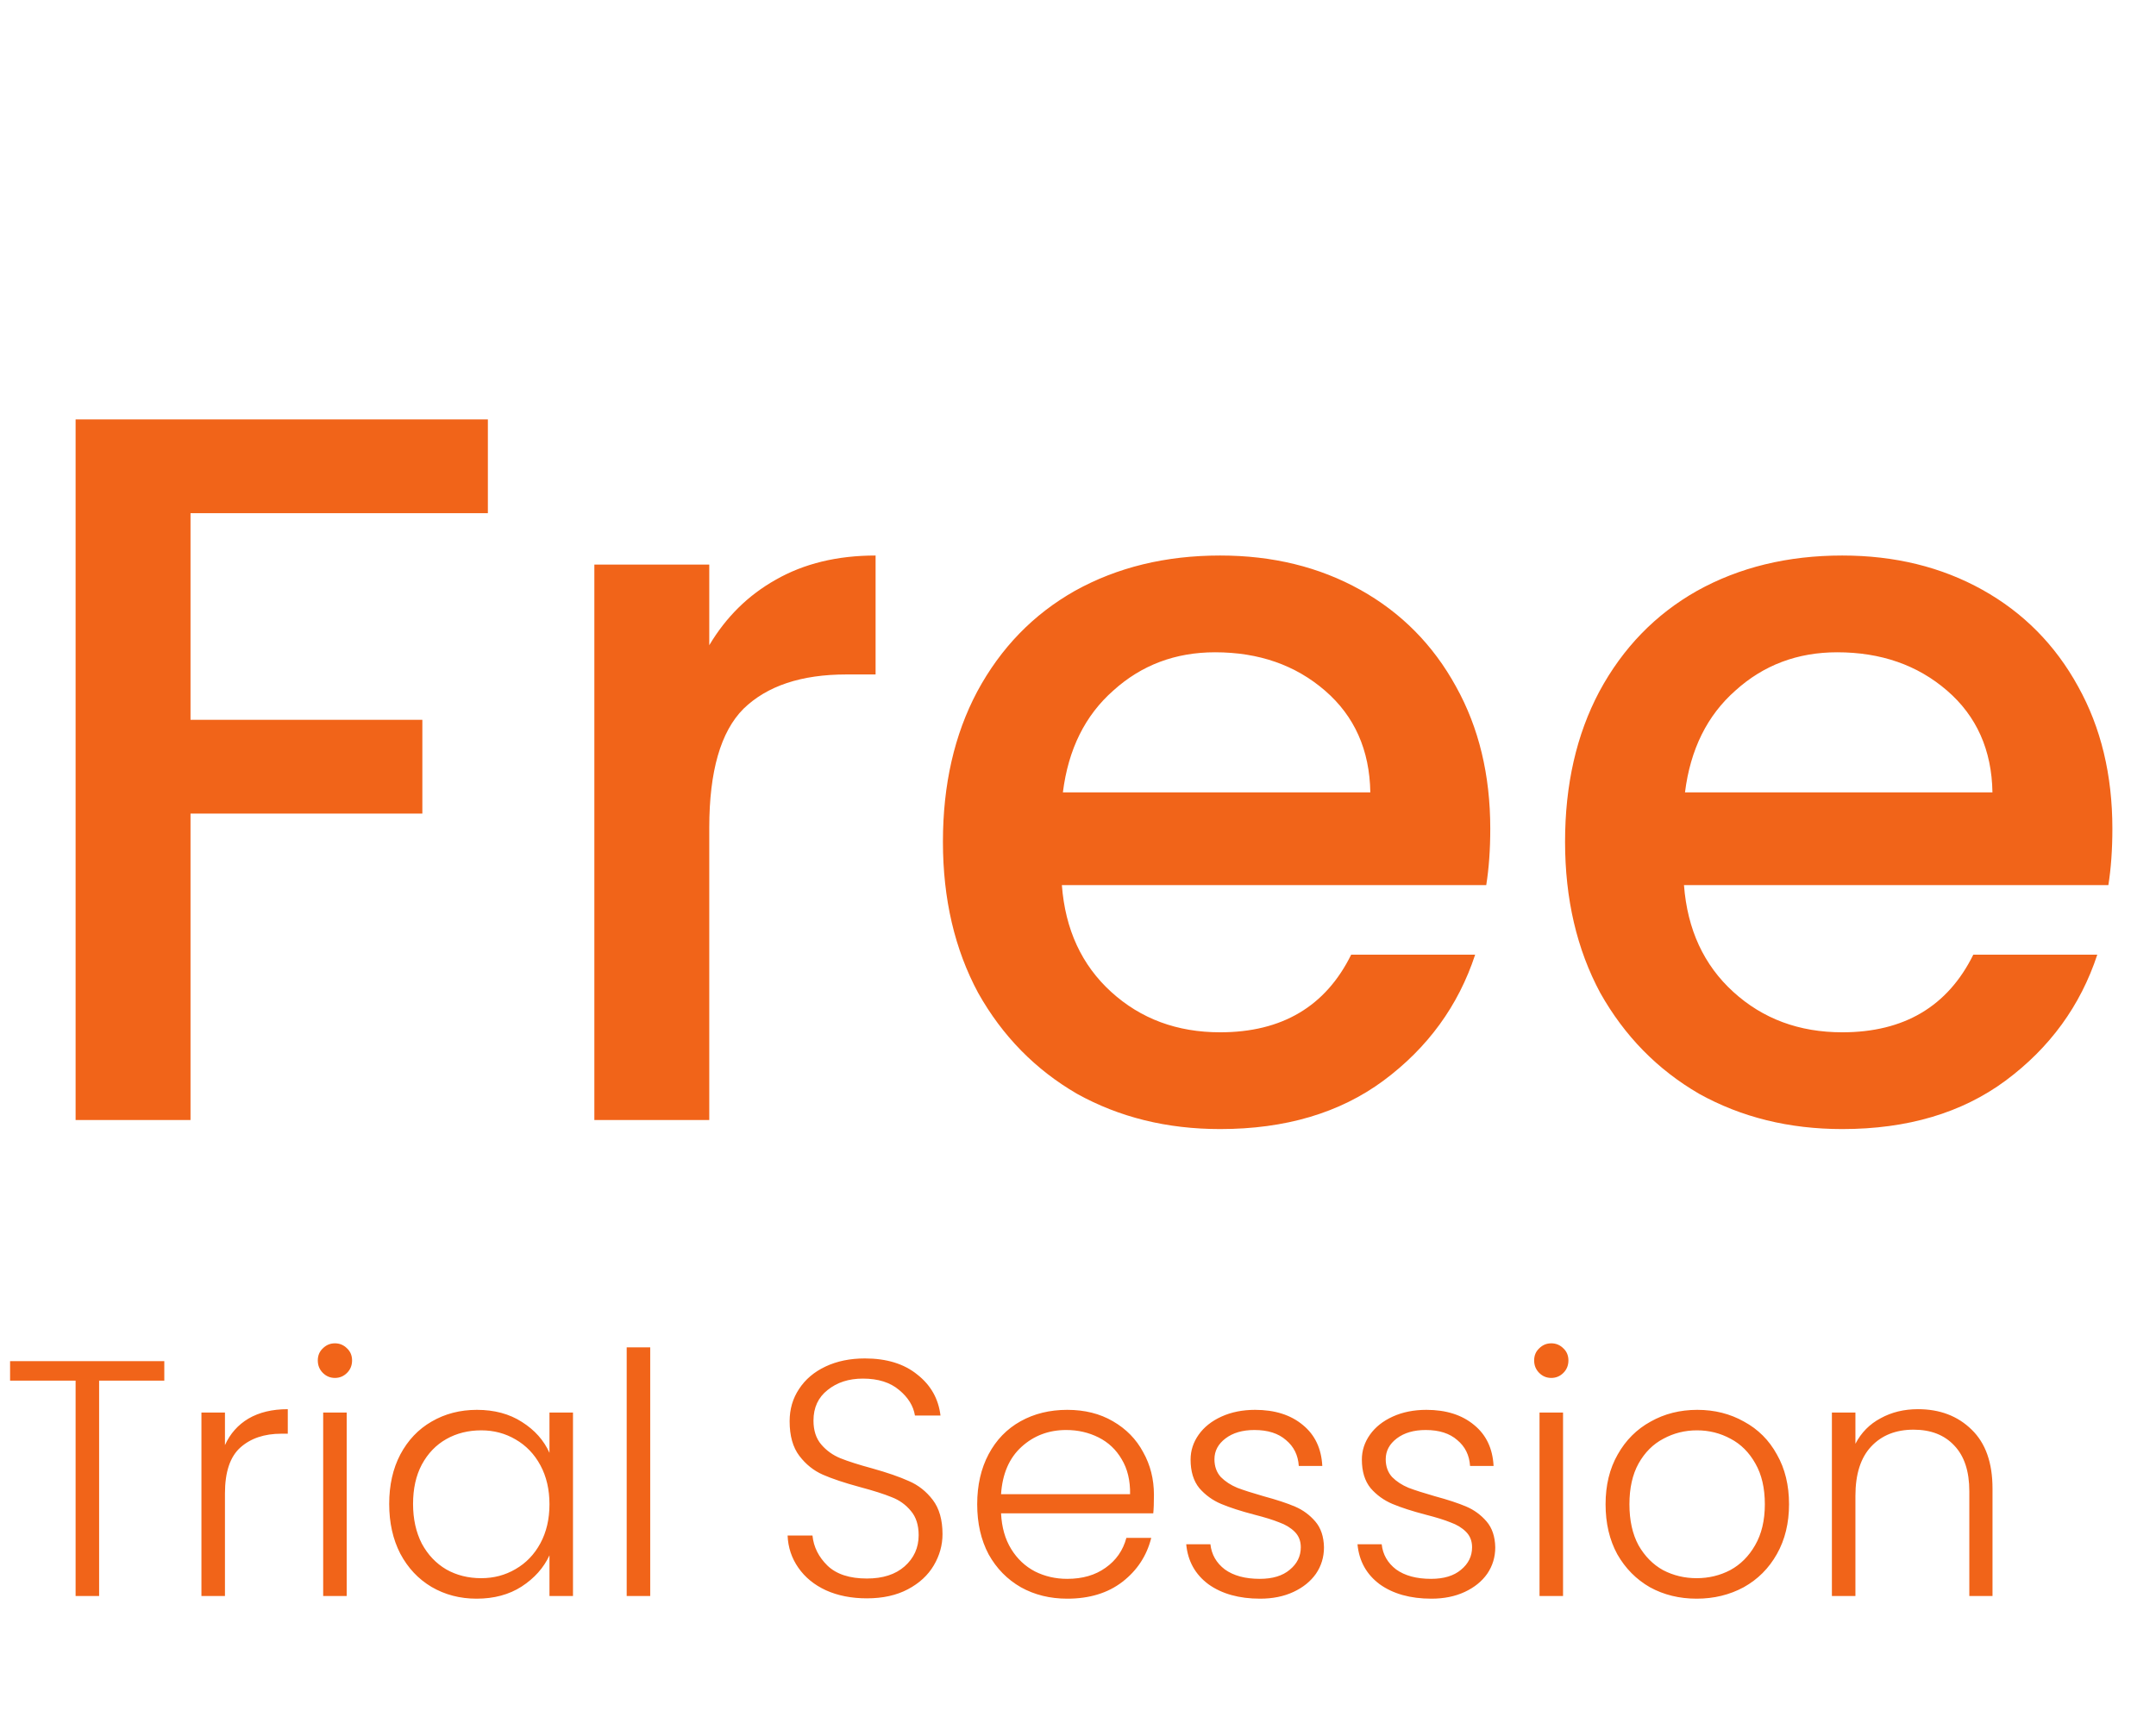
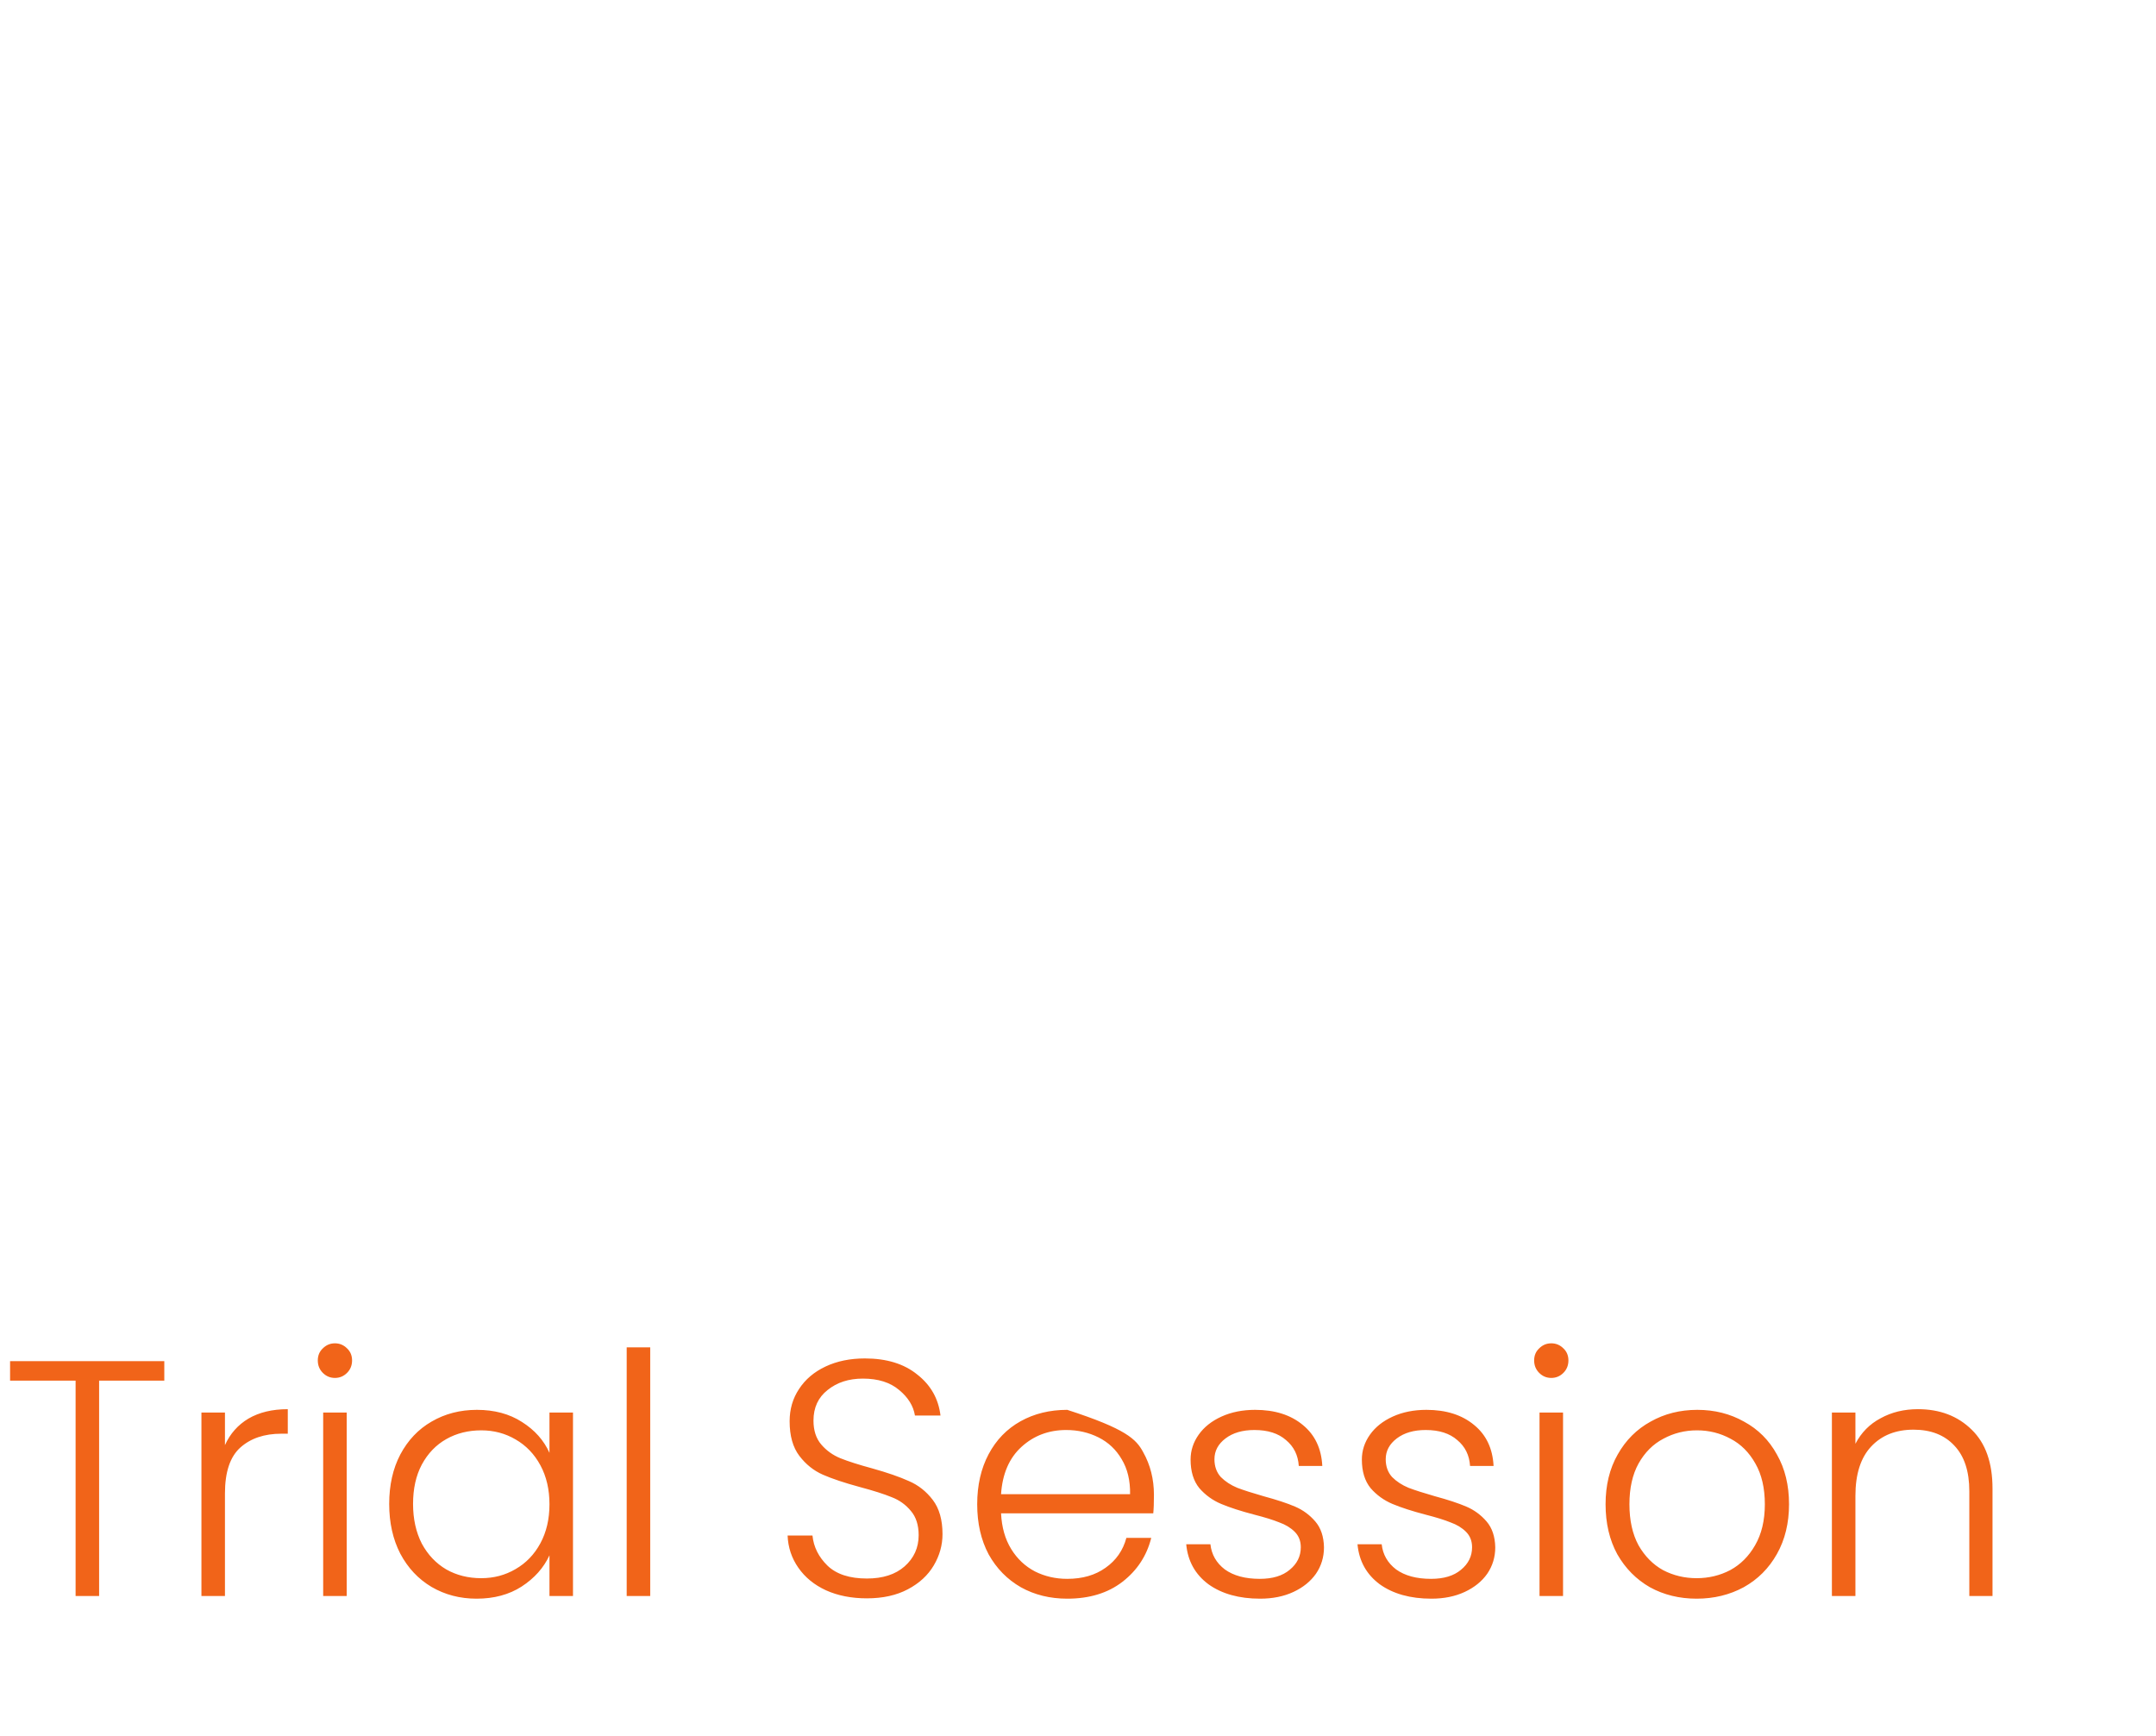
<svg xmlns="http://www.w3.org/2000/svg" width="77" height="62" viewBox="0 0 77 62" fill="none">
-   <path d="M5.868 48.612V49.308H3.54V57H2.7V49.308H0.36V48.612H5.868ZM8.034 51.612C8.218 51.204 8.498 50.888 8.874 50.664C9.258 50.44 9.726 50.328 10.278 50.328V51.204H10.05C9.442 51.204 8.954 51.368 8.586 51.696C8.218 52.024 8.034 52.572 8.034 53.34V57H7.194V50.448H8.034V51.612ZM11.962 49.212C11.794 49.212 11.65 49.152 11.53 49.032C11.41 48.912 11.35 48.764 11.35 48.588C11.35 48.412 11.41 48.268 11.53 48.156C11.65 48.036 11.794 47.976 11.962 47.976C12.13 47.976 12.274 48.036 12.394 48.156C12.514 48.268 12.574 48.412 12.574 48.588C12.574 48.764 12.514 48.912 12.394 49.032C12.274 49.152 12.13 49.212 11.962 49.212ZM12.382 50.448V57H11.542V50.448H12.382ZM13.9 53.712C13.9 53.04 14.032 52.452 14.296 51.948C14.568 51.436 14.94 51.044 15.412 50.772C15.892 50.492 16.432 50.352 17.032 50.352C17.656 50.352 18.192 50.496 18.64 50.784C19.096 51.072 19.424 51.44 19.624 51.888V50.448H20.464V57H19.624V55.548C19.416 55.996 19.084 56.368 18.628 56.664C18.18 56.952 17.644 57.096 17.02 57.096C16.428 57.096 15.892 56.956 15.412 56.676C14.94 56.396 14.568 56 14.296 55.488C14.032 54.976 13.9 54.384 13.9 53.712ZM19.624 53.724C19.624 53.196 19.516 52.732 19.3 52.332C19.084 51.932 18.788 51.624 18.412 51.408C18.044 51.192 17.636 51.084 17.188 51.084C16.724 51.084 16.308 51.188 15.94 51.396C15.572 51.604 15.28 51.908 15.064 52.308C14.856 52.7 14.752 53.168 14.752 53.712C14.752 54.248 14.856 54.72 15.064 55.128C15.28 55.528 15.572 55.836 15.94 56.052C16.308 56.26 16.724 56.364 17.188 56.364C17.636 56.364 18.044 56.256 18.412 56.04C18.788 55.824 19.084 55.516 19.3 55.116C19.516 54.716 19.624 54.252 19.624 53.724ZM23.222 48.12V57H22.382V48.12H23.222ZM30.961 57.084C30.409 57.084 29.921 56.988 29.497 56.796C29.081 56.604 28.753 56.336 28.513 55.992C28.273 55.648 28.145 55.264 28.129 54.84H29.017C29.057 55.248 29.237 55.608 29.557 55.92C29.877 56.224 30.345 56.376 30.961 56.376C31.529 56.376 31.977 56.232 32.305 55.944C32.641 55.648 32.809 55.276 32.809 54.828C32.809 54.468 32.717 54.18 32.533 53.964C32.349 53.74 32.121 53.576 31.849 53.472C31.577 53.36 31.201 53.24 30.721 53.112C30.161 52.96 29.717 52.812 29.389 52.668C29.061 52.524 28.781 52.3 28.549 51.996C28.317 51.692 28.201 51.28 28.201 50.76C28.201 50.328 28.313 49.944 28.537 49.608C28.761 49.264 29.077 48.996 29.485 48.804C29.893 48.612 30.361 48.516 30.889 48.516C31.665 48.516 32.289 48.708 32.761 49.092C33.241 49.468 33.517 49.956 33.589 50.556H32.677C32.621 50.212 32.433 49.908 32.113 49.644C31.793 49.372 31.361 49.236 30.817 49.236C30.313 49.236 29.893 49.372 29.557 49.644C29.221 49.908 29.053 50.272 29.053 50.736C29.053 51.088 29.145 51.372 29.329 51.588C29.513 51.804 29.741 51.968 30.013 52.08C30.293 52.192 30.669 52.312 31.141 52.44C31.685 52.592 32.125 52.744 32.461 52.896C32.797 53.04 33.081 53.264 33.313 53.568C33.545 53.872 33.661 54.28 33.661 54.792C33.661 55.184 33.557 55.556 33.349 55.908C33.141 56.26 32.833 56.544 32.425 56.76C32.017 56.976 31.529 57.084 30.961 57.084ZM41.212 53.388C41.212 53.676 41.204 53.896 41.188 54.048H35.752C35.776 54.544 35.896 54.968 36.112 55.32C36.328 55.672 36.612 55.94 36.964 56.124C37.316 56.3 37.7 56.388 38.116 56.388C38.66 56.388 39.116 56.256 39.484 55.992C39.86 55.728 40.108 55.372 40.228 54.924H41.116C40.956 55.564 40.612 56.088 40.084 56.496C39.564 56.896 38.908 57.096 38.116 57.096C37.5 57.096 36.948 56.96 36.46 56.688C35.972 56.408 35.588 56.016 35.308 55.512C35.036 55 34.9 54.404 34.9 53.724C34.9 53.044 35.036 52.448 35.308 51.936C35.58 51.424 35.96 51.032 36.448 50.76C36.936 50.488 37.492 50.352 38.116 50.352C38.74 50.352 39.284 50.488 39.748 50.76C40.22 51.032 40.58 51.4 40.828 51.864C41.084 52.32 41.212 52.828 41.212 53.388ZM40.36 53.364C40.368 52.876 40.268 52.46 40.06 52.116C39.86 51.772 39.584 51.512 39.232 51.336C38.88 51.16 38.496 51.072 38.08 51.072C37.456 51.072 36.924 51.272 36.484 51.672C36.044 52.072 35.8 52.636 35.752 53.364H40.36ZM45.005 57.096C44.253 57.096 43.637 56.924 43.157 56.58C42.685 56.228 42.421 55.752 42.365 55.152H43.229C43.269 55.52 43.441 55.82 43.745 56.052C44.057 56.276 44.473 56.388 44.993 56.388C45.449 56.388 45.805 56.28 46.061 56.064C46.325 55.848 46.457 55.58 46.457 55.26C46.457 55.036 46.385 54.852 46.241 54.708C46.097 54.564 45.913 54.452 45.689 54.372C45.473 54.284 45.177 54.192 44.801 54.096C44.313 53.968 43.917 53.84 43.613 53.712C43.309 53.584 43.049 53.396 42.833 53.148C42.625 52.892 42.521 52.552 42.521 52.128C42.521 51.808 42.617 51.512 42.809 51.24C43.001 50.968 43.273 50.752 43.625 50.592C43.977 50.432 44.377 50.352 44.825 50.352C45.529 50.352 46.097 50.532 46.529 50.892C46.961 51.244 47.193 51.732 47.225 52.356H46.385C46.361 51.972 46.209 51.664 45.929 51.432C45.657 51.192 45.281 51.072 44.801 51.072C44.377 51.072 44.033 51.172 43.769 51.372C43.505 51.572 43.373 51.82 43.373 52.116C43.373 52.372 43.449 52.584 43.601 52.752C43.761 52.912 43.957 53.04 44.189 53.136C44.421 53.224 44.733 53.324 45.125 53.436C45.597 53.564 45.973 53.688 46.253 53.808C46.533 53.928 46.773 54.104 46.973 54.336C47.173 54.568 47.277 54.876 47.285 55.26C47.285 55.612 47.189 55.928 46.997 56.208C46.805 56.48 46.537 56.696 46.193 56.856C45.849 57.016 45.453 57.096 45.005 57.096ZM51.122 57.096C50.37 57.096 49.754 56.924 49.274 56.58C48.802 56.228 48.538 55.752 48.482 55.152H49.346C49.386 55.52 49.558 55.82 49.862 56.052C50.174 56.276 50.59 56.388 51.11 56.388C51.566 56.388 51.922 56.28 52.178 56.064C52.442 55.848 52.574 55.58 52.574 55.26C52.574 55.036 52.502 54.852 52.358 54.708C52.214 54.564 52.03 54.452 51.806 54.372C51.59 54.284 51.294 54.192 50.918 54.096C50.43 53.968 50.034 53.84 49.73 53.712C49.426 53.584 49.166 53.396 48.95 53.148C48.742 52.892 48.638 52.552 48.638 52.128C48.638 51.808 48.734 51.512 48.926 51.24C49.118 50.968 49.39 50.752 49.742 50.592C50.094 50.432 50.494 50.352 50.942 50.352C51.646 50.352 52.214 50.532 52.646 50.892C53.078 51.244 53.31 51.732 53.342 52.356H52.502C52.478 51.972 52.326 51.664 52.046 51.432C51.774 51.192 51.398 51.072 50.918 51.072C50.494 51.072 50.15 51.172 49.886 51.372C49.622 51.572 49.49 51.82 49.49 52.116C49.49 52.372 49.566 52.584 49.718 52.752C49.878 52.912 50.074 53.04 50.306 53.136C50.538 53.224 50.85 53.324 51.242 53.436C51.714 53.564 52.09 53.688 52.37 53.808C52.65 53.928 52.89 54.104 53.09 54.336C53.29 54.568 53.394 54.876 53.402 55.26C53.402 55.612 53.306 55.928 53.114 56.208C52.922 56.48 52.654 56.696 52.31 56.856C51.966 57.016 51.57 57.096 51.122 57.096ZM55.403 49.212C55.235 49.212 55.091 49.152 54.971 49.032C54.851 48.912 54.791 48.764 54.791 48.588C54.791 48.412 54.851 48.268 54.971 48.156C55.091 48.036 55.235 47.976 55.403 47.976C55.571 47.976 55.715 48.036 55.835 48.156C55.955 48.268 56.015 48.412 56.015 48.588C56.015 48.764 55.955 48.912 55.835 49.032C55.715 49.152 55.571 49.212 55.403 49.212ZM55.823 50.448V57H54.983V50.448H55.823ZM60.594 57.096C59.978 57.096 59.422 56.96 58.926 56.688C58.438 56.408 58.05 56.016 57.762 55.512C57.482 55 57.342 54.404 57.342 53.724C57.342 53.044 57.486 52.452 57.774 51.948C58.062 51.436 58.454 51.044 58.95 50.772C59.446 50.492 60.002 50.352 60.618 50.352C61.234 50.352 61.79 50.492 62.286 50.772C62.79 51.044 63.182 51.436 63.462 51.948C63.75 52.452 63.894 53.044 63.894 53.724C63.894 54.396 63.75 54.988 63.462 55.5C63.174 56.012 62.778 56.408 62.274 56.688C61.77 56.96 61.21 57.096 60.594 57.096ZM60.594 56.364C61.026 56.364 61.426 56.268 61.794 56.076C62.162 55.876 62.458 55.58 62.682 55.188C62.914 54.788 63.03 54.3 63.03 53.724C63.03 53.148 62.918 52.664 62.694 52.272C62.47 51.872 62.174 51.576 61.806 51.384C61.438 51.184 61.038 51.084 60.606 51.084C60.174 51.084 59.774 51.184 59.406 51.384C59.038 51.576 58.742 51.872 58.518 52.272C58.302 52.664 58.194 53.148 58.194 53.724C58.194 54.3 58.302 54.788 58.518 55.188C58.742 55.58 59.034 55.876 59.394 56.076C59.762 56.268 60.162 56.364 60.594 56.364ZM68.497 50.328C69.281 50.328 69.921 50.572 70.417 51.06C70.913 51.54 71.161 52.24 71.161 53.16V57H70.333V53.256C70.333 52.544 70.153 52 69.793 51.624C69.441 51.248 68.957 51.06 68.341 51.06C67.709 51.06 67.205 51.26 66.829 51.66C66.453 52.06 66.265 52.648 66.265 53.424V57H65.425V50.448H66.265V51.564C66.473 51.164 66.773 50.86 67.165 50.652C67.557 50.436 68.001 50.328 68.497 50.328Z" fill="#F16419" />
-   <path d="M17.424 14.98V18.328H6.804V25.708H15.084V29.056H6.804V40H2.7V14.98H17.424ZM25.331 23.044C25.931 22.036 26.723 21.256 27.707 20.704C28.715 20.128 29.903 19.84 31.271 19.84V24.088H30.227C28.619 24.088 27.395 24.496 26.555 25.312C25.739 26.128 25.331 27.544 25.331 29.56V40H21.227V20.164H25.331V23.044ZM53.224 29.596C53.224 30.34 53.176 31.012 53.08 31.612H37.924C38.044 33.196 38.632 34.468 39.688 35.428C40.744 36.388 42.04 36.868 43.576 36.868C45.784 36.868 47.344 35.944 48.256 34.096H52.684C52.084 35.92 50.992 37.42 49.408 38.596C47.848 39.748 45.904 40.324 43.576 40.324C41.68 40.324 39.976 39.904 38.464 39.064C36.976 38.2 35.8 37 34.936 35.464C34.096 33.904 33.676 32.104 33.676 30.064C33.676 28.024 34.084 26.236 34.9 24.7C35.74 23.14 36.904 21.94 38.392 21.1C39.904 20.26 41.632 19.84 43.576 19.84C45.448 19.84 47.116 20.248 48.58 21.064C50.044 21.88 51.184 23.032 52 24.52C52.816 25.984 53.224 27.676 53.224 29.596ZM48.94 28.3C48.916 26.788 48.376 25.576 47.32 24.664C46.264 23.752 44.956 23.296 43.396 23.296C41.98 23.296 40.768 23.752 39.76 24.664C38.752 25.552 38.152 26.764 37.96 28.3H48.94ZM75.442 29.596C75.442 30.34 75.394 31.012 75.299 31.612H60.142C60.263 33.196 60.85 34.468 61.907 35.428C62.962 36.388 64.258 36.868 65.794 36.868C68.002 36.868 69.562 35.944 70.475 34.096H74.903C74.302 35.92 73.21 37.42 71.626 38.596C70.067 39.748 68.123 40.324 65.794 40.324C63.898 40.324 62.194 39.904 60.682 39.064C59.194 38.2 58.019 37 57.154 35.464C56.315 33.904 55.895 32.104 55.895 30.064C55.895 28.024 56.303 26.236 57.118 24.7C57.959 23.14 59.123 21.94 60.611 21.1C62.123 20.26 63.85 19.84 65.794 19.84C67.666 19.84 69.335 20.248 70.799 21.064C72.263 21.88 73.403 23.032 74.219 24.52C75.034 25.984 75.442 27.676 75.442 29.596ZM71.159 28.3C71.135 26.788 70.594 25.576 69.538 24.664C68.483 23.752 67.174 23.296 65.615 23.296C64.198 23.296 62.986 23.752 61.978 24.664C60.971 25.552 60.37 26.764 60.178 28.3H71.159Z" fill="#F16419" />
+   <path d="M5.868 48.612V49.308H3.54V57H2.7V49.308H0.36V48.612H5.868ZM8.034 51.612C8.218 51.204 8.498 50.888 8.874 50.664C9.258 50.44 9.726 50.328 10.278 50.328V51.204H10.05C9.442 51.204 8.954 51.368 8.586 51.696C8.218 52.024 8.034 52.572 8.034 53.34V57H7.194V50.448H8.034V51.612ZM11.962 49.212C11.794 49.212 11.65 49.152 11.53 49.032C11.41 48.912 11.35 48.764 11.35 48.588C11.35 48.412 11.41 48.268 11.53 48.156C11.65 48.036 11.794 47.976 11.962 47.976C12.13 47.976 12.274 48.036 12.394 48.156C12.514 48.268 12.574 48.412 12.574 48.588C12.574 48.764 12.514 48.912 12.394 49.032C12.274 49.152 12.13 49.212 11.962 49.212ZM12.382 50.448V57H11.542V50.448H12.382ZM13.9 53.712C13.9 53.04 14.032 52.452 14.296 51.948C14.568 51.436 14.94 51.044 15.412 50.772C15.892 50.492 16.432 50.352 17.032 50.352C17.656 50.352 18.192 50.496 18.64 50.784C19.096 51.072 19.424 51.44 19.624 51.888V50.448H20.464V57H19.624V55.548C19.416 55.996 19.084 56.368 18.628 56.664C18.18 56.952 17.644 57.096 17.02 57.096C16.428 57.096 15.892 56.956 15.412 56.676C14.94 56.396 14.568 56 14.296 55.488C14.032 54.976 13.9 54.384 13.9 53.712ZM19.624 53.724C19.624 53.196 19.516 52.732 19.3 52.332C19.084 51.932 18.788 51.624 18.412 51.408C18.044 51.192 17.636 51.084 17.188 51.084C16.724 51.084 16.308 51.188 15.94 51.396C15.572 51.604 15.28 51.908 15.064 52.308C14.856 52.7 14.752 53.168 14.752 53.712C14.752 54.248 14.856 54.72 15.064 55.128C15.28 55.528 15.572 55.836 15.94 56.052C16.308 56.26 16.724 56.364 17.188 56.364C17.636 56.364 18.044 56.256 18.412 56.04C18.788 55.824 19.084 55.516 19.3 55.116C19.516 54.716 19.624 54.252 19.624 53.724ZM23.222 48.12V57H22.382V48.12H23.222ZM30.961 57.084C30.409 57.084 29.921 56.988 29.497 56.796C29.081 56.604 28.753 56.336 28.513 55.992C28.273 55.648 28.145 55.264 28.129 54.84H29.017C29.057 55.248 29.237 55.608 29.557 55.92C29.877 56.224 30.345 56.376 30.961 56.376C31.529 56.376 31.977 56.232 32.305 55.944C32.641 55.648 32.809 55.276 32.809 54.828C32.809 54.468 32.717 54.18 32.533 53.964C32.349 53.74 32.121 53.576 31.849 53.472C31.577 53.36 31.201 53.24 30.721 53.112C30.161 52.96 29.717 52.812 29.389 52.668C29.061 52.524 28.781 52.3 28.549 51.996C28.317 51.692 28.201 51.28 28.201 50.76C28.201 50.328 28.313 49.944 28.537 49.608C28.761 49.264 29.077 48.996 29.485 48.804C29.893 48.612 30.361 48.516 30.889 48.516C31.665 48.516 32.289 48.708 32.761 49.092C33.241 49.468 33.517 49.956 33.589 50.556H32.677C32.621 50.212 32.433 49.908 32.113 49.644C31.793 49.372 31.361 49.236 30.817 49.236C30.313 49.236 29.893 49.372 29.557 49.644C29.221 49.908 29.053 50.272 29.053 50.736C29.053 51.088 29.145 51.372 29.329 51.588C29.513 51.804 29.741 51.968 30.013 52.08C30.293 52.192 30.669 52.312 31.141 52.44C31.685 52.592 32.125 52.744 32.461 52.896C32.797 53.04 33.081 53.264 33.313 53.568C33.545 53.872 33.661 54.28 33.661 54.792C33.661 55.184 33.557 55.556 33.349 55.908C33.141 56.26 32.833 56.544 32.425 56.76C32.017 56.976 31.529 57.084 30.961 57.084ZM41.212 53.388C41.212 53.676 41.204 53.896 41.188 54.048H35.752C35.776 54.544 35.896 54.968 36.112 55.32C36.328 55.672 36.612 55.94 36.964 56.124C37.316 56.3 37.7 56.388 38.116 56.388C38.66 56.388 39.116 56.256 39.484 55.992C39.86 55.728 40.108 55.372 40.228 54.924H41.116C40.956 55.564 40.612 56.088 40.084 56.496C39.564 56.896 38.908 57.096 38.116 57.096C37.5 57.096 36.948 56.96 36.46 56.688C35.972 56.408 35.588 56.016 35.308 55.512C35.036 55 34.9 54.404 34.9 53.724C34.9 53.044 35.036 52.448 35.308 51.936C35.58 51.424 35.96 51.032 36.448 50.76C36.936 50.488 37.492 50.352 38.116 50.352C40.22 51.032 40.58 51.4 40.828 51.864C41.084 52.32 41.212 52.828 41.212 53.388ZM40.36 53.364C40.368 52.876 40.268 52.46 40.06 52.116C39.86 51.772 39.584 51.512 39.232 51.336C38.88 51.16 38.496 51.072 38.08 51.072C37.456 51.072 36.924 51.272 36.484 51.672C36.044 52.072 35.8 52.636 35.752 53.364H40.36ZM45.005 57.096C44.253 57.096 43.637 56.924 43.157 56.58C42.685 56.228 42.421 55.752 42.365 55.152H43.229C43.269 55.52 43.441 55.82 43.745 56.052C44.057 56.276 44.473 56.388 44.993 56.388C45.449 56.388 45.805 56.28 46.061 56.064C46.325 55.848 46.457 55.58 46.457 55.26C46.457 55.036 46.385 54.852 46.241 54.708C46.097 54.564 45.913 54.452 45.689 54.372C45.473 54.284 45.177 54.192 44.801 54.096C44.313 53.968 43.917 53.84 43.613 53.712C43.309 53.584 43.049 53.396 42.833 53.148C42.625 52.892 42.521 52.552 42.521 52.128C42.521 51.808 42.617 51.512 42.809 51.24C43.001 50.968 43.273 50.752 43.625 50.592C43.977 50.432 44.377 50.352 44.825 50.352C45.529 50.352 46.097 50.532 46.529 50.892C46.961 51.244 47.193 51.732 47.225 52.356H46.385C46.361 51.972 46.209 51.664 45.929 51.432C45.657 51.192 45.281 51.072 44.801 51.072C44.377 51.072 44.033 51.172 43.769 51.372C43.505 51.572 43.373 51.82 43.373 52.116C43.373 52.372 43.449 52.584 43.601 52.752C43.761 52.912 43.957 53.04 44.189 53.136C44.421 53.224 44.733 53.324 45.125 53.436C45.597 53.564 45.973 53.688 46.253 53.808C46.533 53.928 46.773 54.104 46.973 54.336C47.173 54.568 47.277 54.876 47.285 55.26C47.285 55.612 47.189 55.928 46.997 56.208C46.805 56.48 46.537 56.696 46.193 56.856C45.849 57.016 45.453 57.096 45.005 57.096ZM51.122 57.096C50.37 57.096 49.754 56.924 49.274 56.58C48.802 56.228 48.538 55.752 48.482 55.152H49.346C49.386 55.52 49.558 55.82 49.862 56.052C50.174 56.276 50.59 56.388 51.11 56.388C51.566 56.388 51.922 56.28 52.178 56.064C52.442 55.848 52.574 55.58 52.574 55.26C52.574 55.036 52.502 54.852 52.358 54.708C52.214 54.564 52.03 54.452 51.806 54.372C51.59 54.284 51.294 54.192 50.918 54.096C50.43 53.968 50.034 53.84 49.73 53.712C49.426 53.584 49.166 53.396 48.95 53.148C48.742 52.892 48.638 52.552 48.638 52.128C48.638 51.808 48.734 51.512 48.926 51.24C49.118 50.968 49.39 50.752 49.742 50.592C50.094 50.432 50.494 50.352 50.942 50.352C51.646 50.352 52.214 50.532 52.646 50.892C53.078 51.244 53.31 51.732 53.342 52.356H52.502C52.478 51.972 52.326 51.664 52.046 51.432C51.774 51.192 51.398 51.072 50.918 51.072C50.494 51.072 50.15 51.172 49.886 51.372C49.622 51.572 49.49 51.82 49.49 52.116C49.49 52.372 49.566 52.584 49.718 52.752C49.878 52.912 50.074 53.04 50.306 53.136C50.538 53.224 50.85 53.324 51.242 53.436C51.714 53.564 52.09 53.688 52.37 53.808C52.65 53.928 52.89 54.104 53.09 54.336C53.29 54.568 53.394 54.876 53.402 55.26C53.402 55.612 53.306 55.928 53.114 56.208C52.922 56.48 52.654 56.696 52.31 56.856C51.966 57.016 51.57 57.096 51.122 57.096ZM55.403 49.212C55.235 49.212 55.091 49.152 54.971 49.032C54.851 48.912 54.791 48.764 54.791 48.588C54.791 48.412 54.851 48.268 54.971 48.156C55.091 48.036 55.235 47.976 55.403 47.976C55.571 47.976 55.715 48.036 55.835 48.156C55.955 48.268 56.015 48.412 56.015 48.588C56.015 48.764 55.955 48.912 55.835 49.032C55.715 49.152 55.571 49.212 55.403 49.212ZM55.823 50.448V57H54.983V50.448H55.823ZM60.594 57.096C59.978 57.096 59.422 56.96 58.926 56.688C58.438 56.408 58.05 56.016 57.762 55.512C57.482 55 57.342 54.404 57.342 53.724C57.342 53.044 57.486 52.452 57.774 51.948C58.062 51.436 58.454 51.044 58.95 50.772C59.446 50.492 60.002 50.352 60.618 50.352C61.234 50.352 61.79 50.492 62.286 50.772C62.79 51.044 63.182 51.436 63.462 51.948C63.75 52.452 63.894 53.044 63.894 53.724C63.894 54.396 63.75 54.988 63.462 55.5C63.174 56.012 62.778 56.408 62.274 56.688C61.77 56.96 61.21 57.096 60.594 57.096ZM60.594 56.364C61.026 56.364 61.426 56.268 61.794 56.076C62.162 55.876 62.458 55.58 62.682 55.188C62.914 54.788 63.03 54.3 63.03 53.724C63.03 53.148 62.918 52.664 62.694 52.272C62.47 51.872 62.174 51.576 61.806 51.384C61.438 51.184 61.038 51.084 60.606 51.084C60.174 51.084 59.774 51.184 59.406 51.384C59.038 51.576 58.742 51.872 58.518 52.272C58.302 52.664 58.194 53.148 58.194 53.724C58.194 54.3 58.302 54.788 58.518 55.188C58.742 55.58 59.034 55.876 59.394 56.076C59.762 56.268 60.162 56.364 60.594 56.364ZM68.497 50.328C69.281 50.328 69.921 50.572 70.417 51.06C70.913 51.54 71.161 52.24 71.161 53.16V57H70.333V53.256C70.333 52.544 70.153 52 69.793 51.624C69.441 51.248 68.957 51.06 68.341 51.06C67.709 51.06 67.205 51.26 66.829 51.66C66.453 52.06 66.265 52.648 66.265 53.424V57H65.425V50.448H66.265V51.564C66.473 51.164 66.773 50.86 67.165 50.652C67.557 50.436 68.001 50.328 68.497 50.328Z" fill="#F16419" />
</svg>